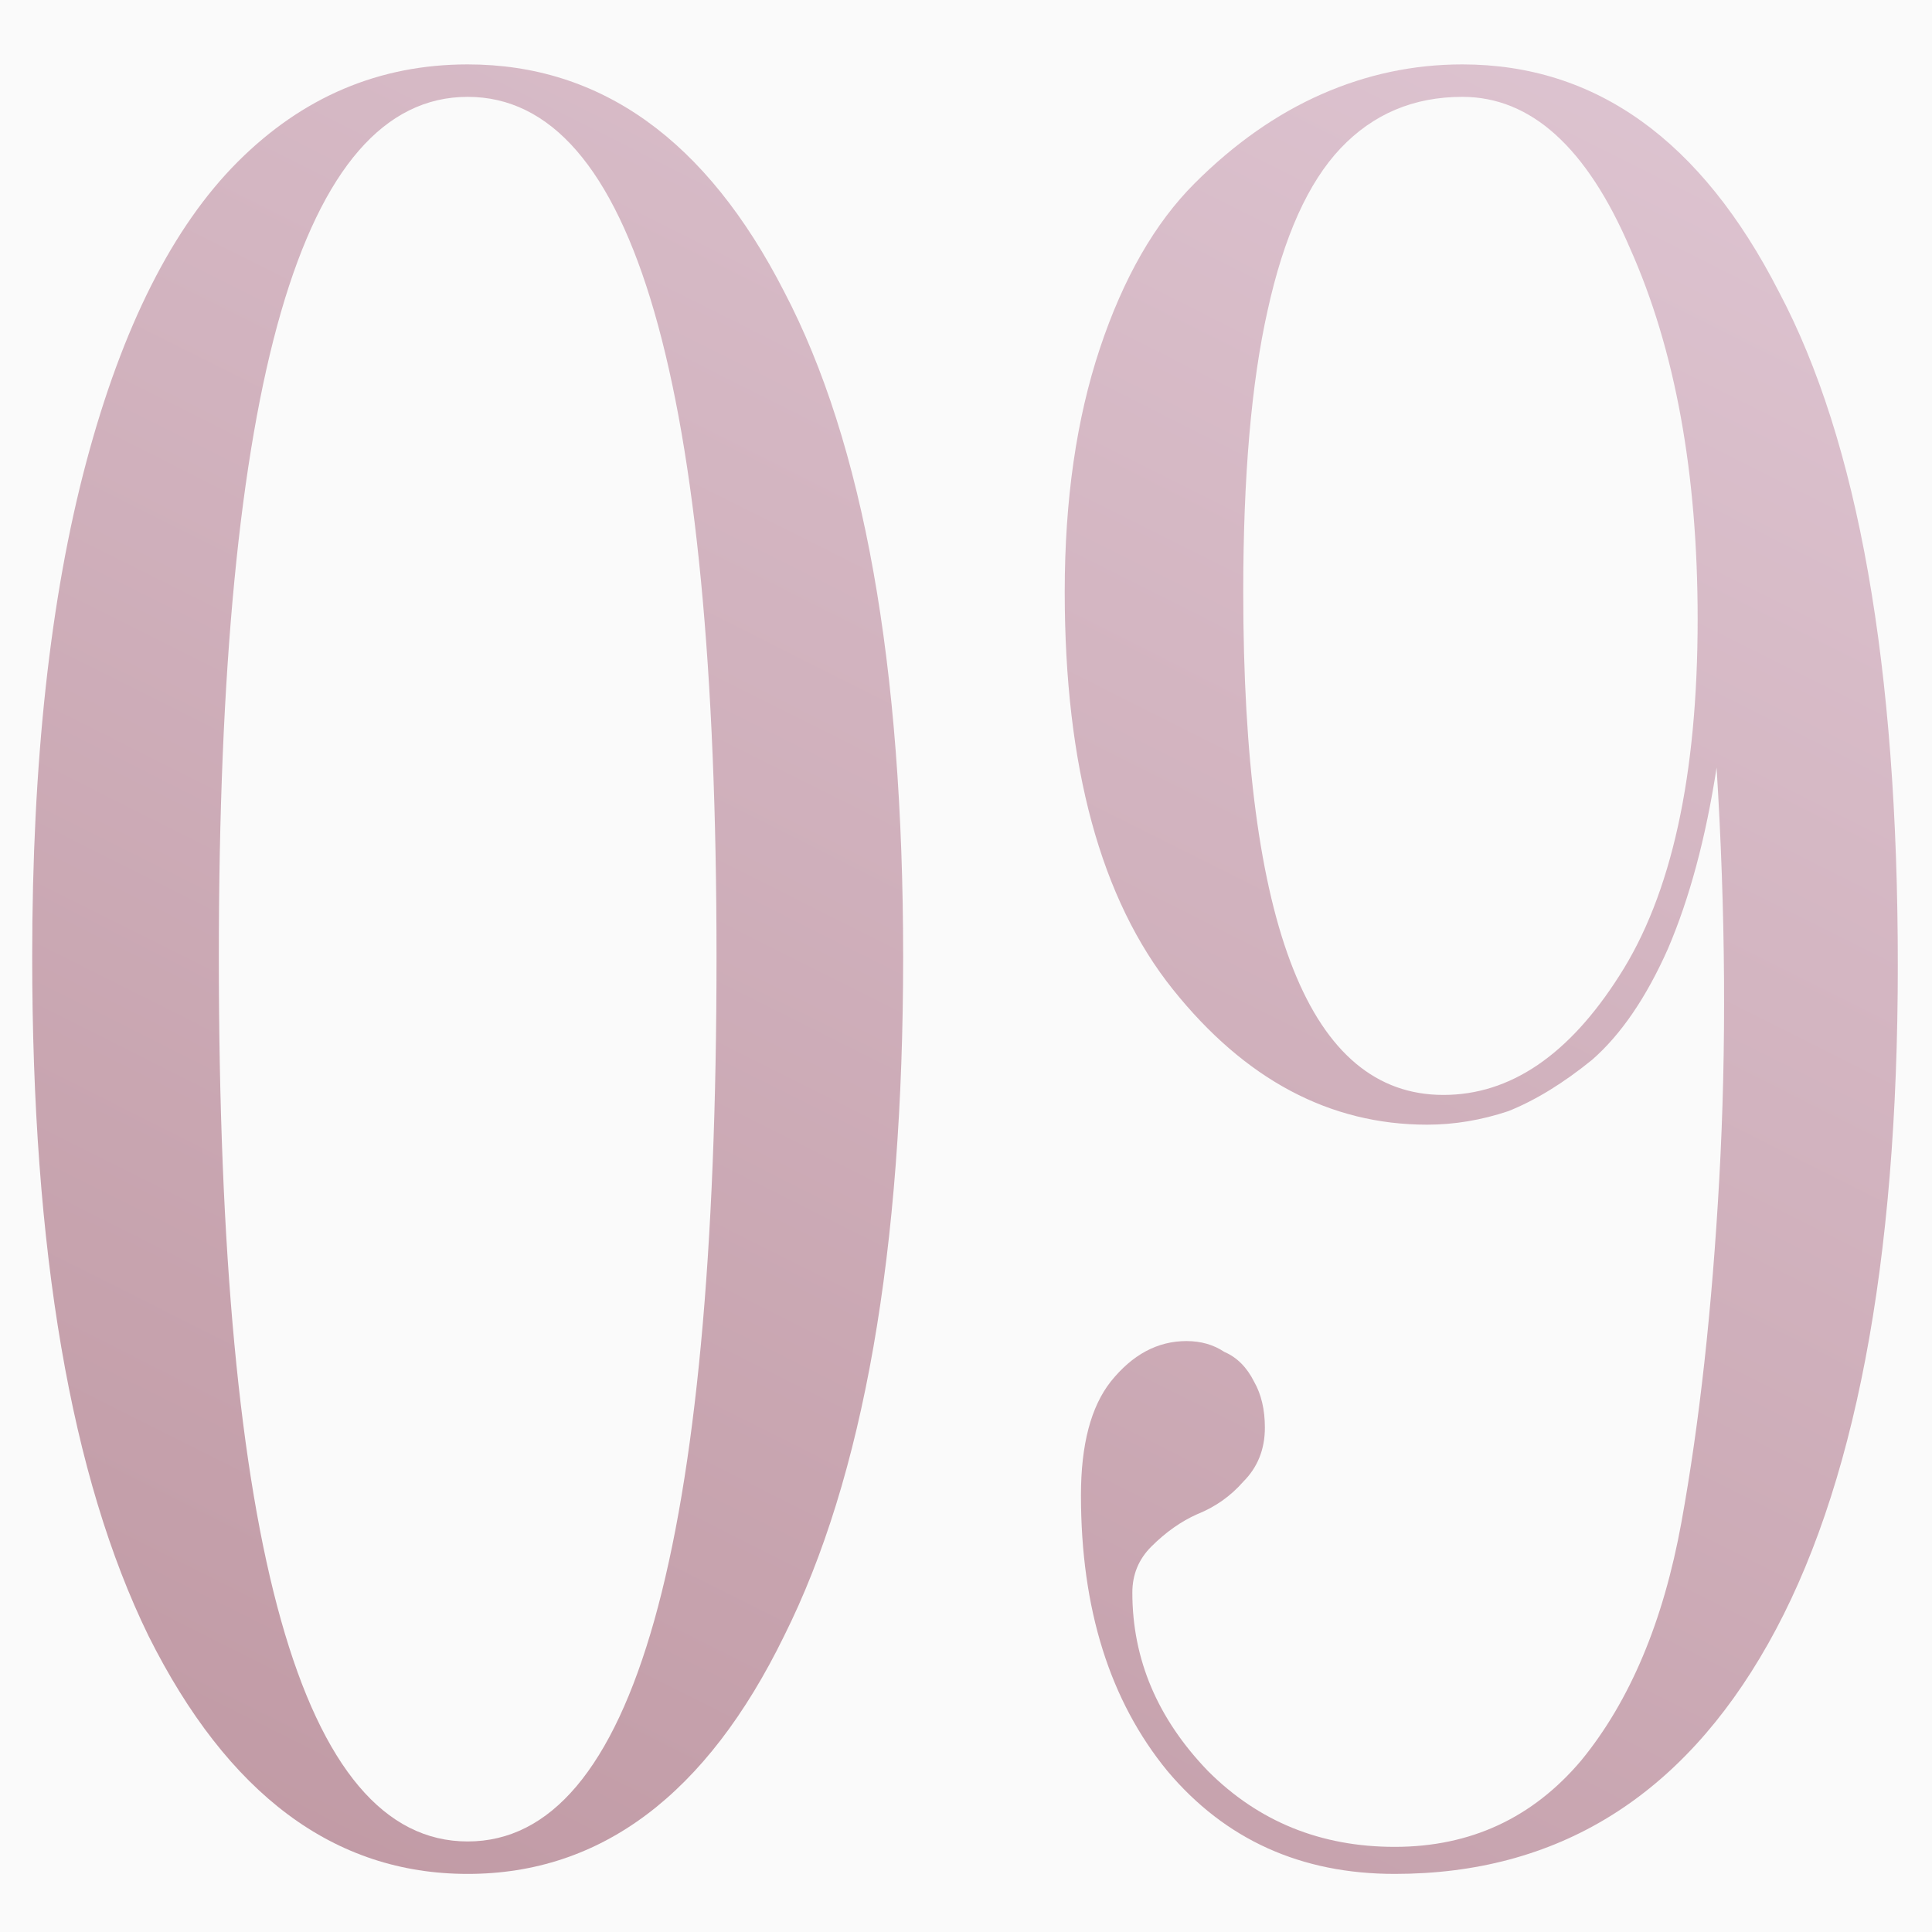
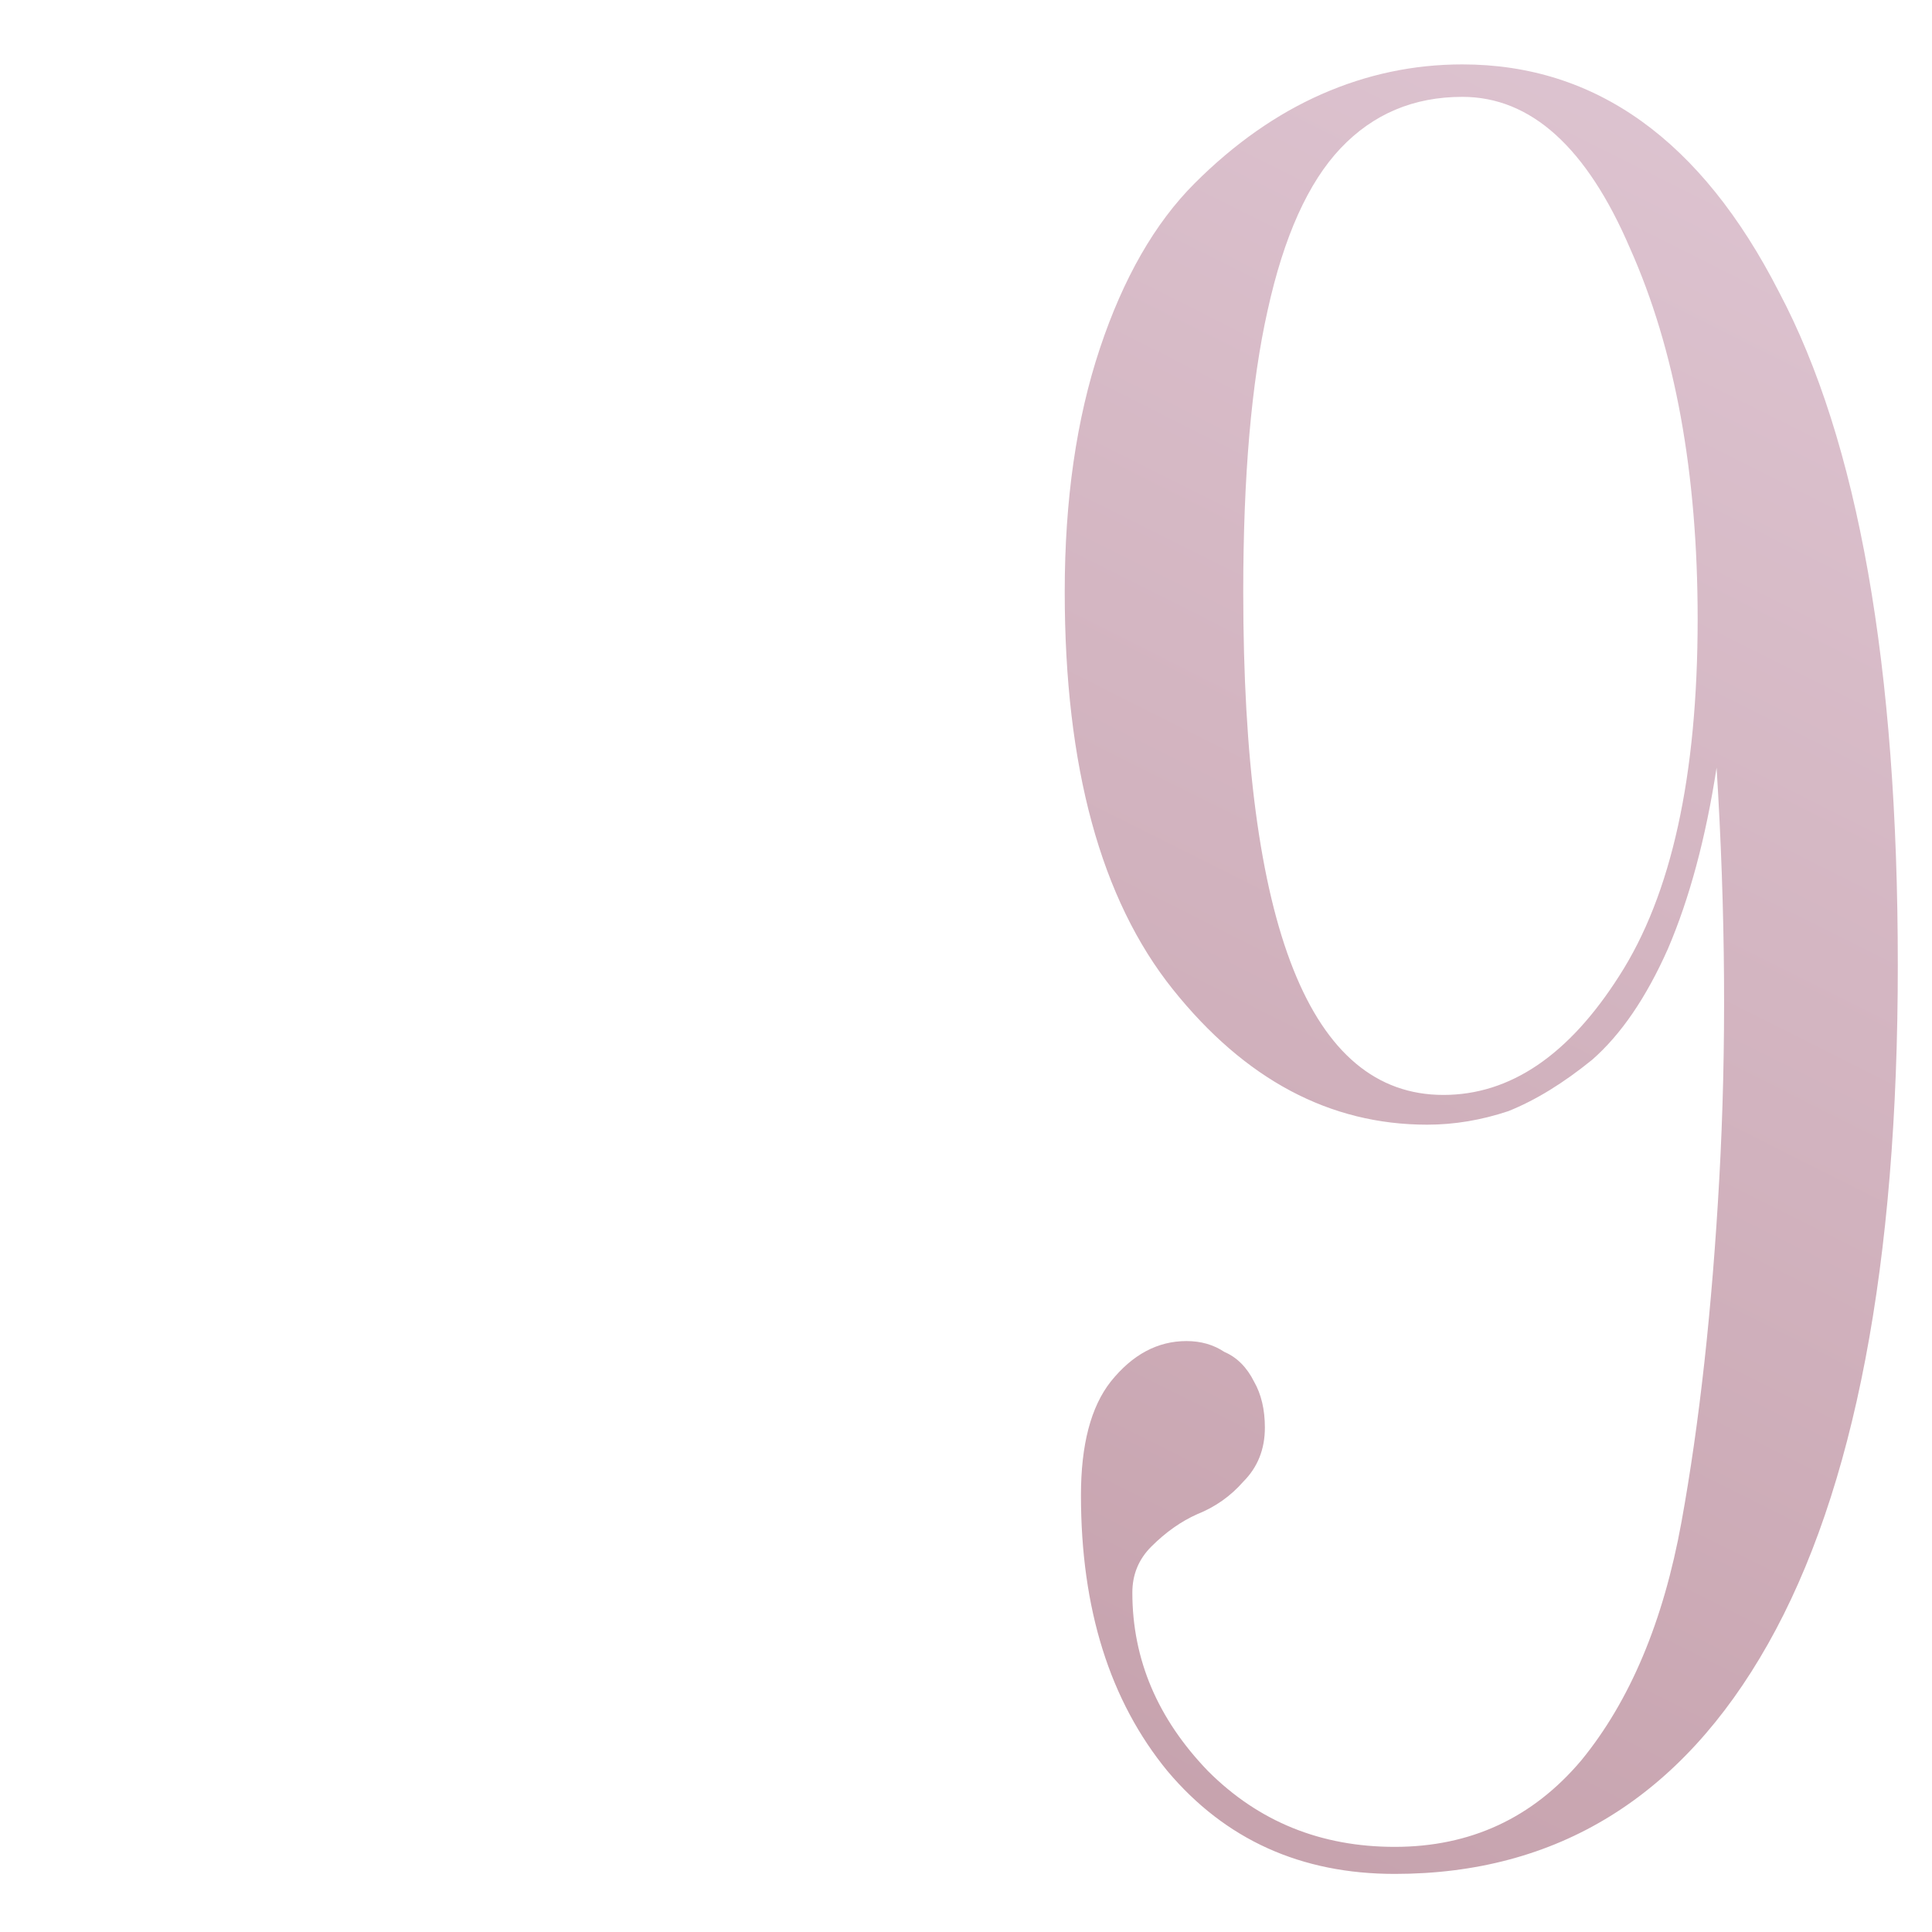
<svg xmlns="http://www.w3.org/2000/svg" width="60" height="60" viewBox="0 0 60 60" fill="none">
-   <rect width="60" height="60" fill="#FAFAFA" />
-   <path d="M14.524 58.196C10.38 58.196 7.076 55.732 4.612 50.804C2.204 45.876 1 38.848 1 29.72C1 23.672 1.56 18.548 2.68 14.348C3.8 10.148 5.368 7.04 7.384 5.024C9.4 3.008 11.78 2 14.524 2C18.668 2 21.944 4.352 24.352 9.056C26.816 13.76 28.048 20.648 28.048 29.72C28.048 38.848 26.816 45.876 24.352 50.804C21.944 55.732 18.668 58.196 14.524 58.196ZM14.524 57.188C19.676 57.188 22.252 48.032 22.252 29.72C22.252 11.912 19.676 3.008 14.524 3.008C9.372 3.008 6.796 11.912 6.796 29.72C6.796 48.032 9.372 57.188 14.524 57.188Z" fill="url(#paint0_linear)" />
  <path d="M45.414 2C49.558 2 52.834 4.352 55.242 9.056C57.706 13.704 58.938 20.676 58.938 29.972C58.938 39.268 57.594 46.296 54.906 51.056C52.218 55.816 48.354 58.196 43.314 58.196C40.402 58.196 38.05 57.132 36.258 55.004C34.466 52.82 33.57 49.964 33.57 46.436C33.57 44.868 33.878 43.692 34.494 42.908C35.166 42.068 35.95 41.648 36.846 41.648C37.294 41.648 37.686 41.76 38.022 41.984C38.414 42.152 38.722 42.46 38.946 42.908C39.17 43.3 39.282 43.776 39.282 44.336C39.282 45.008 39.058 45.568 38.61 46.016C38.218 46.464 37.742 46.8 37.182 47.024C36.678 47.248 36.202 47.584 35.754 48.032C35.362 48.424 35.166 48.9 35.166 49.46C35.166 51.532 35.95 53.38 37.518 55.004C39.086 56.572 41.018 57.356 43.314 57.356C45.666 57.356 47.598 56.46 49.11 54.668C50.622 52.82 51.658 50.356 52.218 47.276C52.778 44.196 53.17 40.64 53.394 36.608C53.618 32.576 53.59 28.32 53.31 23.84C52.974 26.024 52.47 27.9 51.798 29.468C51.126 30.98 50.342 32.128 49.446 32.912C48.55 33.64 47.682 34.172 46.842 34.508C46.002 34.788 45.162 34.928 44.322 34.928C41.298 34.928 38.666 33.528 36.426 30.728C34.186 27.928 33.066 23.812 33.066 18.38C33.066 15.524 33.43 13.004 34.158 10.82C34.886 8.636 35.866 6.928 37.098 5.696C38.33 4.464 39.646 3.54 41.046 2.924C42.446 2.308 43.902 2 45.414 2ZM45.414 3.008C43.902 3.008 42.642 3.54 41.634 4.604C40.626 5.668 39.87 7.348 39.366 9.644C38.862 11.884 38.61 14.796 38.61 18.38C38.61 28.796 40.682 34.004 44.826 34.004C46.898 34.004 48.718 32.772 50.286 30.308C51.91 27.788 52.722 24.092 52.722 19.22C52.722 14.684 52.022 10.848 50.622 7.712C49.278 4.576 47.542 3.008 45.414 3.008Z" fill="url(#paint1_linear)" />
  <defs>
    <linearGradient id="paint0_linear" x1="62.312" y1="-14.009" x2="11.46" y2="87.371" gradientUnits="userSpaceOnUse">
      <stop offset="0.085" stop-color="#E1C9D6" />
      <stop offset="0.992" stop-color="#B78C96" />
    </linearGradient>
    <linearGradient id="paint1_linear" x1="62.312" y1="-14.009" x2="11.46" y2="87.371" gradientUnits="userSpaceOnUse">
      <stop offset="0.085" stop-color="#E1C9D6" />
      <stop offset="0.992" stop-color="#B78C96" />
    </linearGradient>
  </defs>
</svg>